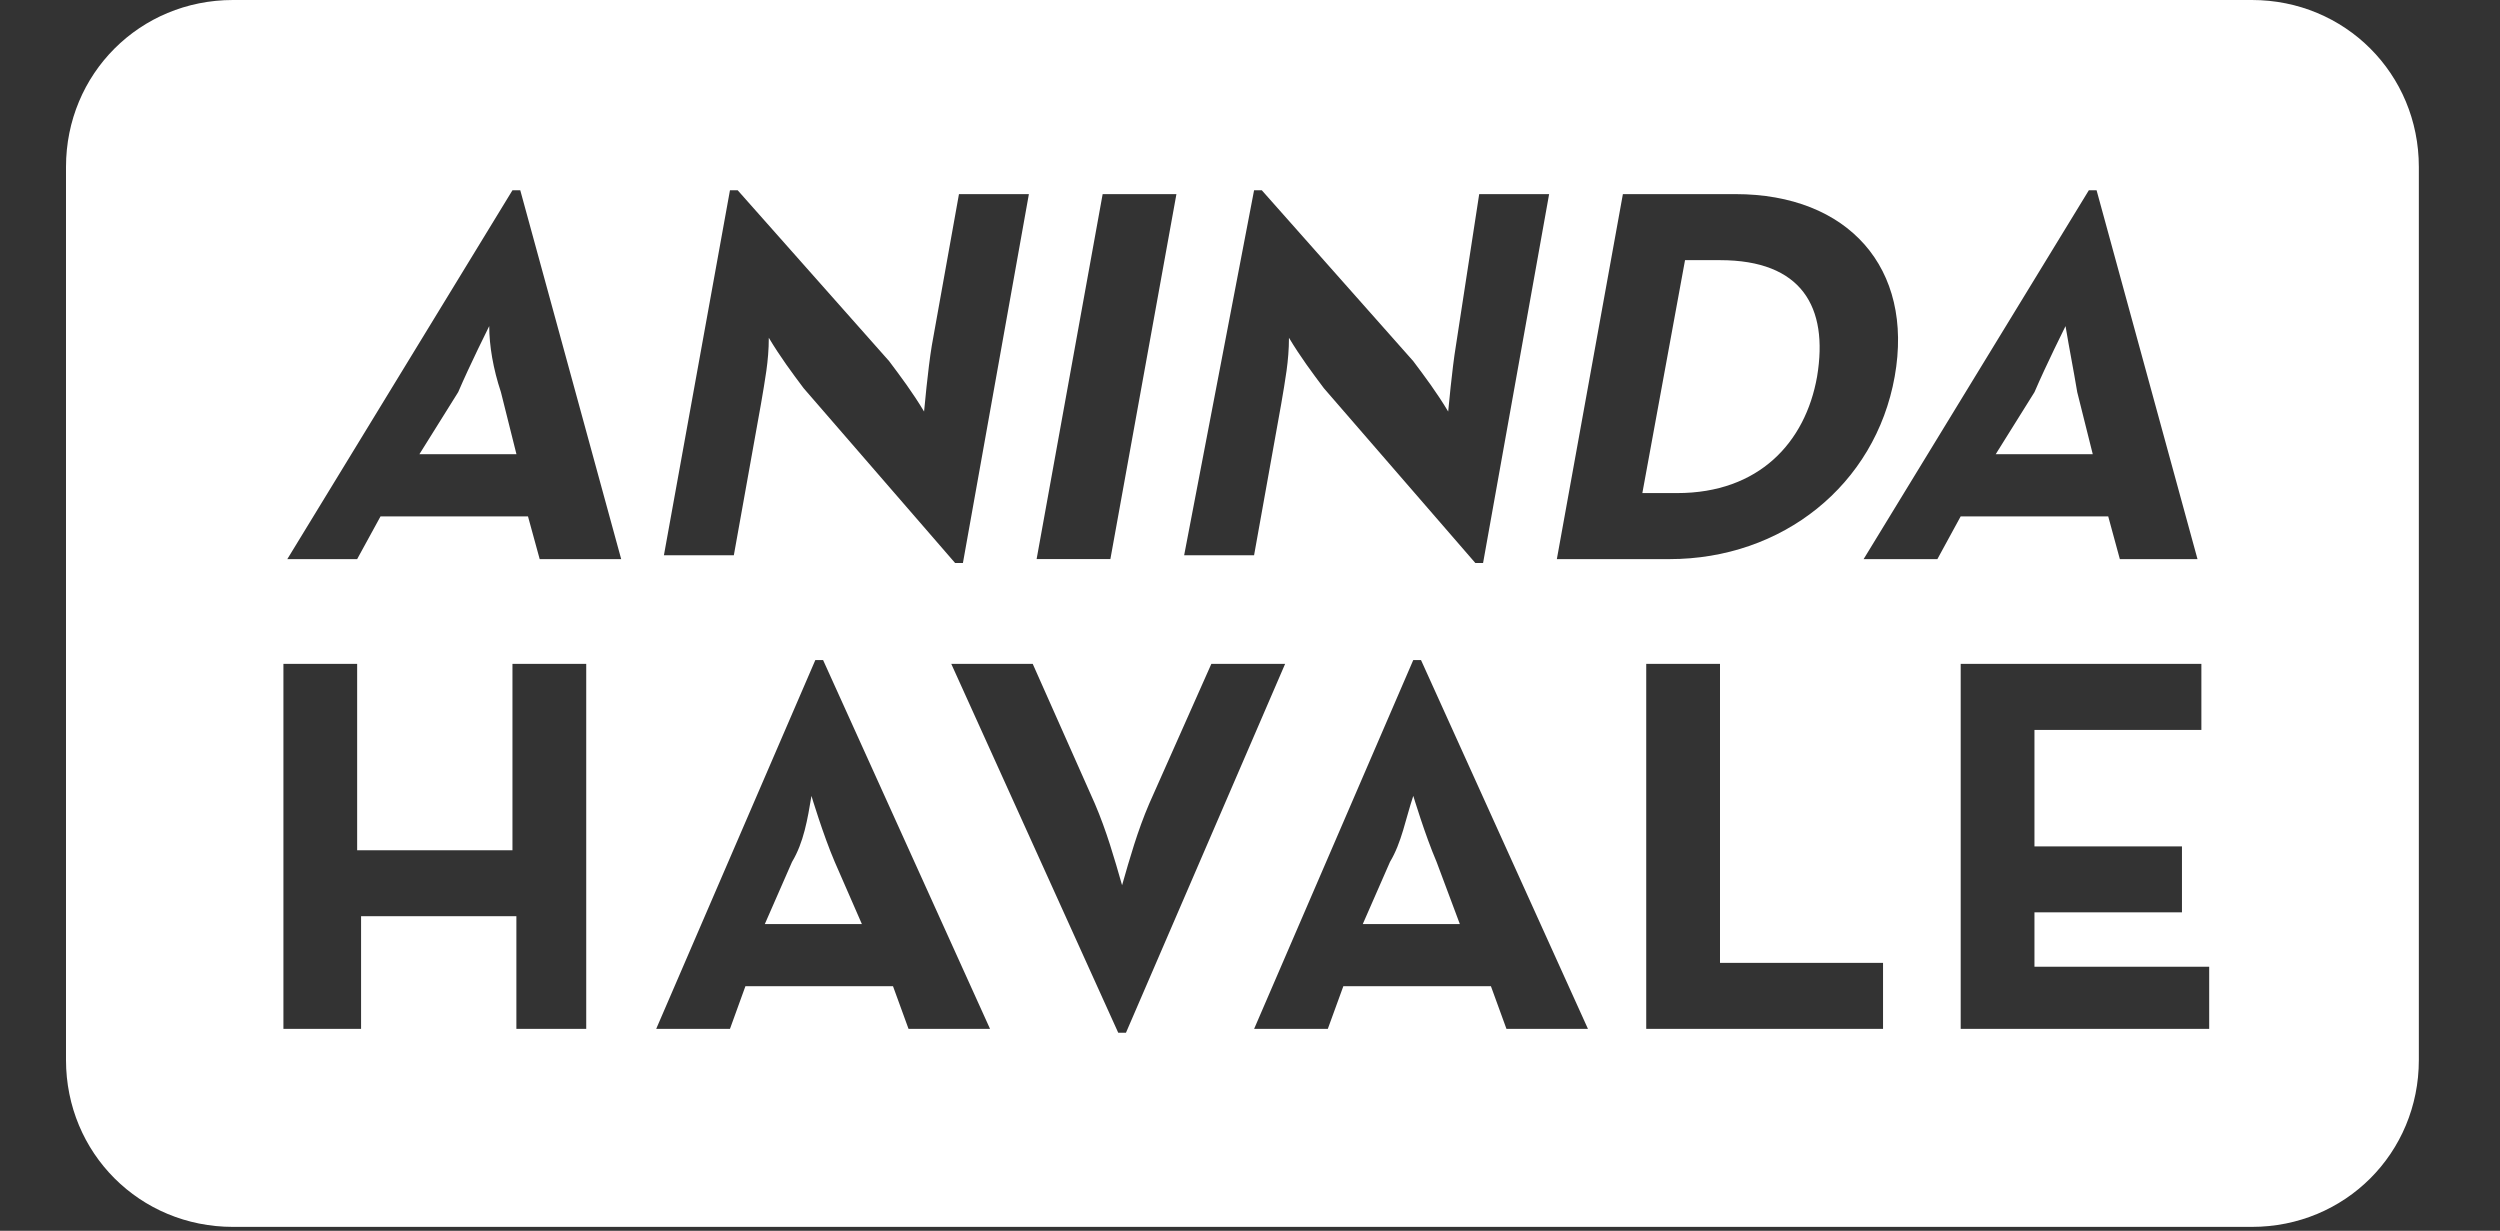
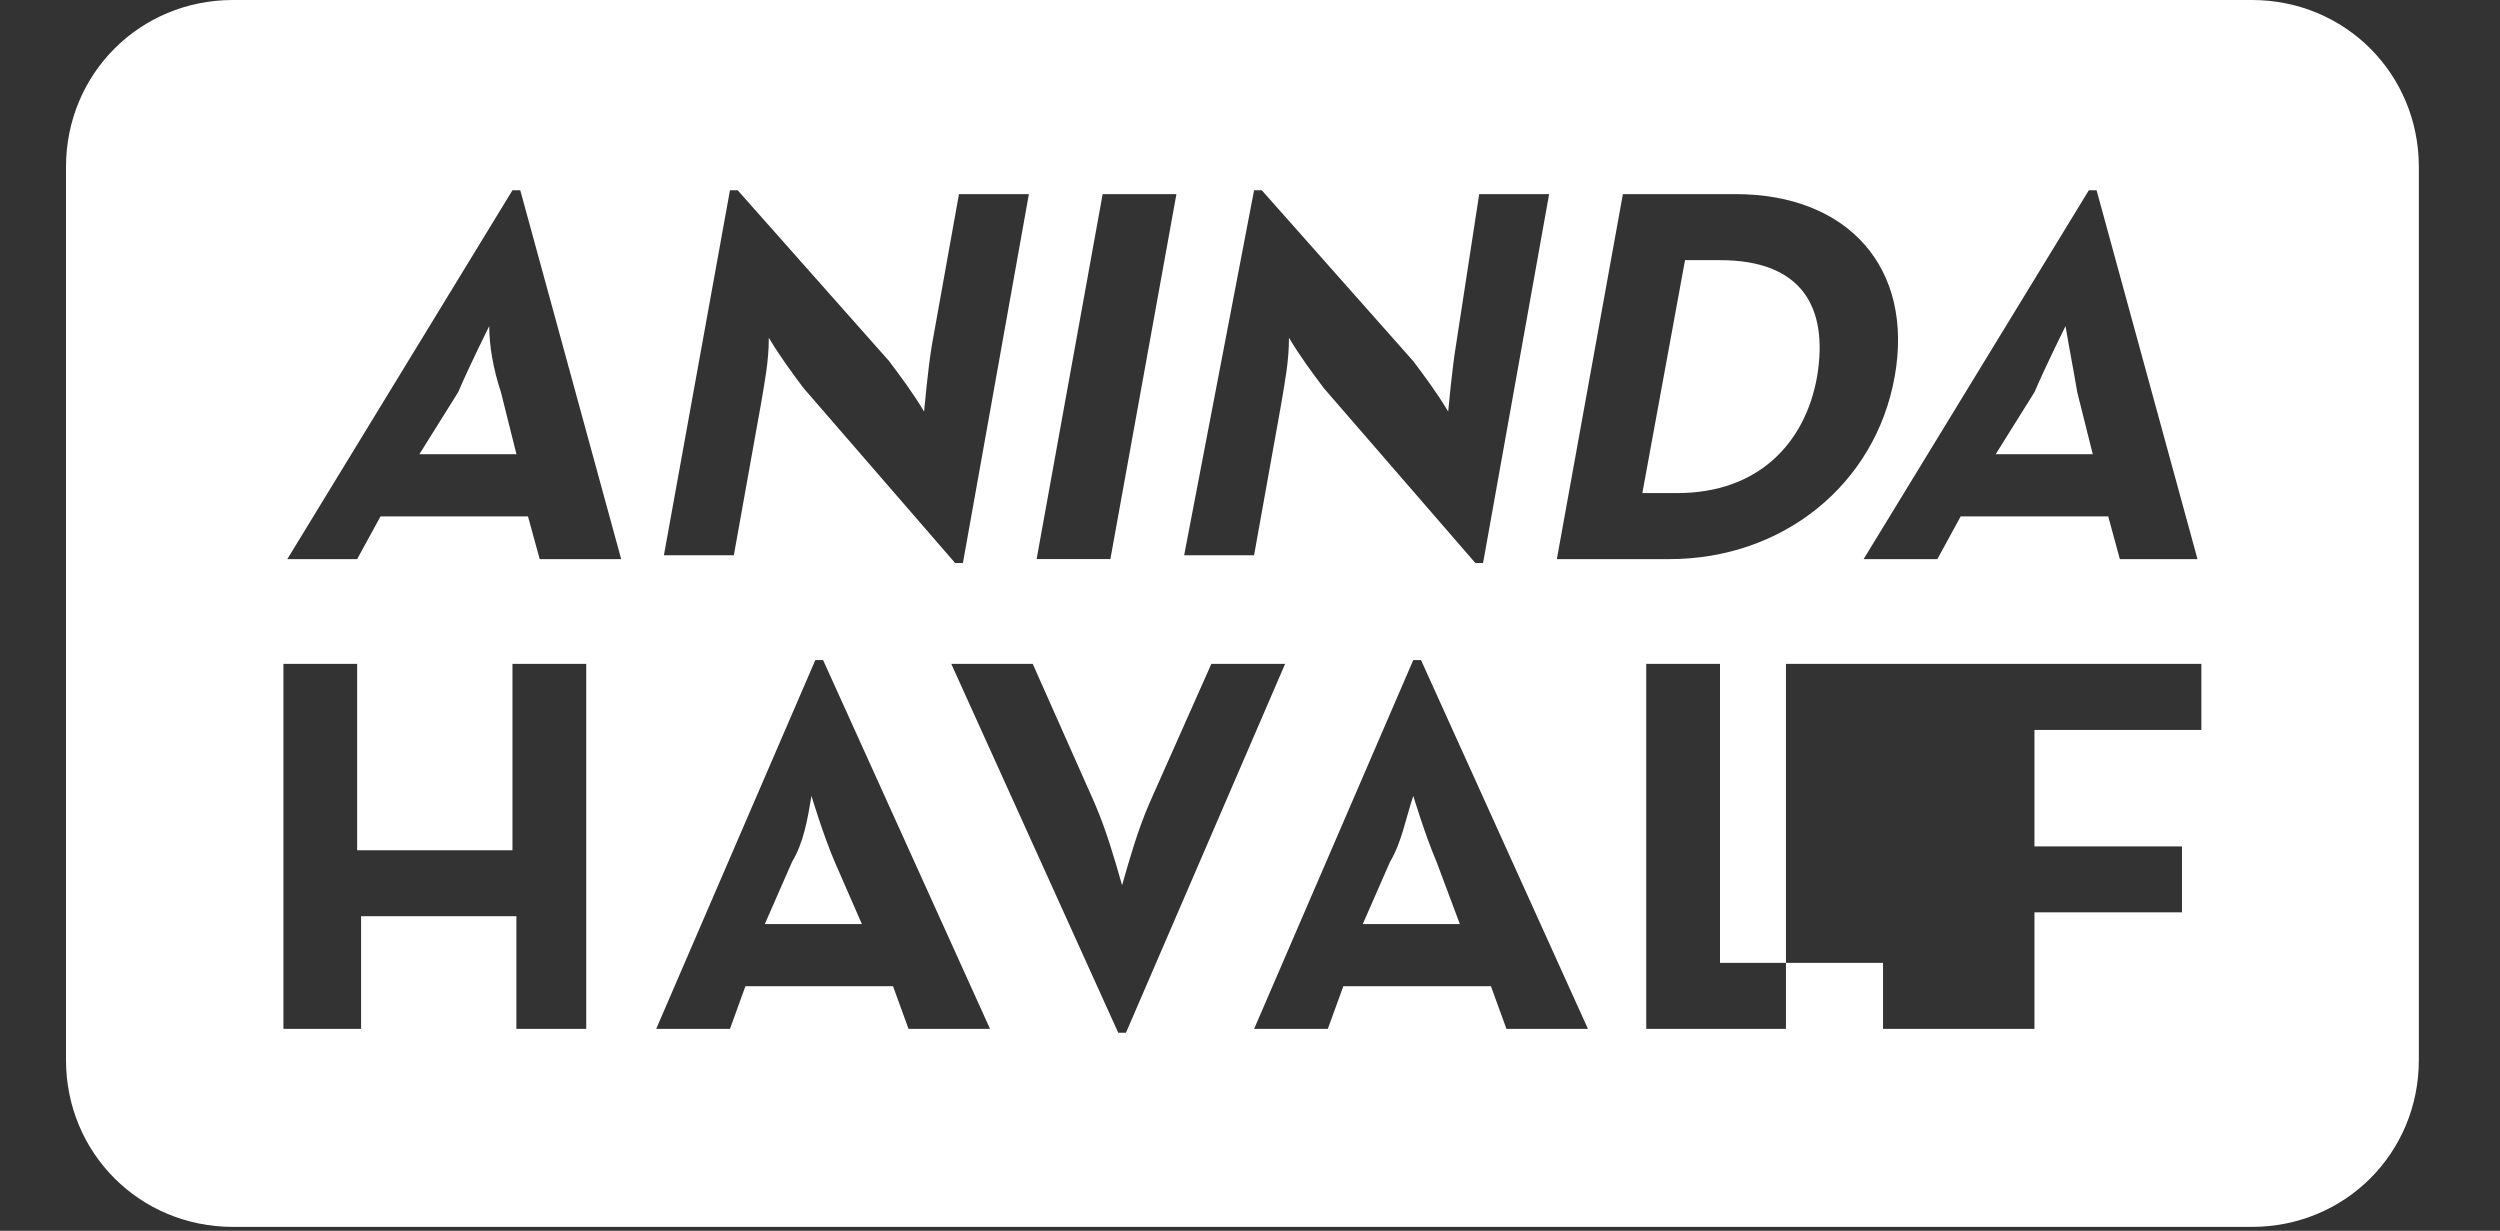
<svg xmlns="http://www.w3.org/2000/svg" fit="" preserveAspectRatio="xMidYMid meet" focusable="false" viewBox="0 0 65 32" width="130" height="64" title="footer-lmgbank">
  <rect x="0" y="0" width="65" height="32" fill="#333333" stroke="none" />
  <title>footer-lmgbank</title>
-   <path fill="#fff" d="M6.057 0c-2.423 0-4.341 1.919-4.341 4.341v23.218c0 2.423 1.919 4.34 4.341 4.34h52.492c2.423 0 4.341-1.917 4.341-4.34v-23.218c0-2.423-1.919-4.341-4.341-4.341h-52.492zM13.324 4.947h0.203l2.624 9.59h-2.119l-0.304-1.11h-3.835l-0.607 1.11h-1.816l5.854-9.59zM18.979 4.947h0.201l3.937 4.442c0.303 0.404 0.606 0.806 0.909 1.311 0 0 0.1-1.11 0.201-1.715l0.706-3.937h1.818l-1.715 9.59h-0.203l-3.937-4.543c-0.303-0.404-0.604-0.808-0.907-1.313 0 0.606-0.102 1.112-0.203 1.717l-0.706 3.937h-1.818l1.717-9.489zM32.606 4.947h0.201l3.937 4.442c0.303 0.404 0.606 0.806 0.909 1.311 0 0 0.1-1.11 0.201-1.715l0.605-3.937h1.818l-1.717 9.59h-0.201l-3.937-4.543c-0.303-0.404-0.606-0.808-0.909-1.313 0 0.606-0.1 1.112-0.201 1.717l-0.706 3.937h-1.818l1.818-9.489zM54.31 4.947h0.201l2.624 9.59h-2.019l-0.302-1.11h-3.837l-0.605 1.11h-1.918l5.856-9.59zM28.669 5.047h1.918l-1.717 9.489h-1.918l1.717-9.489zM42.196 5.047h2.926c2.927 0 4.645 1.917 4.14 4.744s-2.928 4.746-5.856 4.746h-2.928l1.717-9.489zM43.811 6.763l-1.11 6.057h0.907c2.12 0 3.333-1.312 3.636-3.028 0.303-1.817-0.404-3.028-2.524-3.028h-0.909zM12.719 8.48c0 0-0.504 1.009-0.806 1.715l-1.009 1.615h2.524l-0.404-1.615c-0.202-0.606-0.304-1.211-0.304-1.715zM53.703 8.48c0 0-0.504 1.009-0.806 1.715l-1.009 1.615h2.524l-0.404-1.615c-0.101-0.606-0.203-1.11-0.304-1.715zM21.199 17.161h0.201l4.341 9.59h-2.119l-0.404-1.11h-3.837l-0.402 1.11h-1.918l4.138-9.59zM36.745 17.161h0.201l4.341 9.59h-2.119l-0.404-1.11h-3.837l-0.404 1.11h-1.916l4.138-9.59zM7.37 17.261h1.916v4.846h4.038v-4.846h1.918v9.489h-1.816v-2.928h-4.038v2.928h-2.019v-9.489zM24.732 17.261h2.119l1.615 3.634c0.303 0.707 0.506 1.415 0.708 2.121 0.202-0.707 0.403-1.415 0.706-2.121l1.615-3.634h1.918l-4.138 9.59h-0.201l-4.341-9.59zM42.802 17.261h1.918v7.774h4.239v1.715h-6.157v-9.489zM50.978 17.261h6.258v1.717h-4.34v3.028h3.835v1.715h-3.835v1.414h4.543v1.615h-6.461v-9.489zM21.098 20.694c-0.101 0.606-0.202 1.211-0.505 1.715l-0.708 1.617h2.524l-0.706-1.617c-0.303-0.707-0.605-1.715-0.605-1.715zM36.745 20.694c-0.202 0.606-0.302 1.211-0.605 1.715l-0.708 1.617h2.524l-0.605-1.617c-0.303-0.707-0.605-1.715-0.605-1.715z" />
+   <path fill="#fff" d="M6.057 0c-2.423 0-4.341 1.919-4.341 4.341v23.218c0 2.423 1.919 4.34 4.341 4.34h52.492c2.423 0 4.341-1.917 4.341-4.34v-23.218c0-2.423-1.919-4.341-4.341-4.341h-52.492zM13.324 4.947h0.203l2.624 9.59h-2.119l-0.304-1.11h-3.835l-0.607 1.11h-1.816l5.854-9.59zM18.979 4.947h0.201l3.937 4.442c0.303 0.404 0.606 0.806 0.909 1.311 0 0 0.1-1.11 0.201-1.715l0.706-3.937h1.818l-1.715 9.59h-0.203l-3.937-4.543c-0.303-0.404-0.604-0.808-0.907-1.313 0 0.606-0.102 1.112-0.203 1.717l-0.706 3.937h-1.818l1.717-9.489zM32.606 4.947h0.201l3.937 4.442c0.303 0.404 0.606 0.806 0.909 1.311 0 0 0.1-1.11 0.201-1.715l0.605-3.937h1.818l-1.717 9.59h-0.201l-3.937-4.543c-0.303-0.404-0.606-0.808-0.909-1.313 0 0.606-0.1 1.112-0.201 1.717l-0.706 3.937h-1.818l1.818-9.489zM54.31 4.947h0.201l2.624 9.59h-2.019l-0.302-1.11h-3.837l-0.605 1.11h-1.918l5.856-9.59zM28.669 5.047h1.918l-1.717 9.489h-1.918l1.717-9.489zM42.196 5.047h2.926c2.927 0 4.645 1.917 4.14 4.744s-2.928 4.746-5.856 4.746h-2.928l1.717-9.489zM43.811 6.763l-1.11 6.057h0.907c2.12 0 3.333-1.312 3.636-3.028 0.303-1.817-0.404-3.028-2.524-3.028h-0.909zM12.719 8.48c0 0-0.504 1.009-0.806 1.715l-1.009 1.615h2.524l-0.404-1.615c-0.202-0.606-0.304-1.211-0.304-1.715zM53.703 8.48c0 0-0.504 1.009-0.806 1.715l-1.009 1.615h2.524l-0.404-1.615c-0.101-0.606-0.203-1.11-0.304-1.715zM21.199 17.161h0.201l4.341 9.59h-2.119l-0.404-1.11h-3.837l-0.402 1.11h-1.918l4.138-9.59zM36.745 17.161h0.201l4.341 9.59h-2.119l-0.404-1.11h-3.837l-0.404 1.11h-1.916l4.138-9.59zM7.37 17.261h1.916v4.846h4.038v-4.846h1.918v9.489h-1.816v-2.928h-4.038v2.928h-2.019v-9.489zM24.732 17.261h2.119l1.615 3.634c0.303 0.707 0.506 1.415 0.708 2.121 0.202-0.707 0.403-1.415 0.706-2.121l1.615-3.634h1.918l-4.138 9.59h-0.201l-4.341-9.59zM42.802 17.261h1.918v7.774h4.239v1.715h-6.157v-9.489zM50.978 17.261h6.258v1.717h-4.34v3.028h3.835v1.715h-3.835v1.414v1.615h-6.461v-9.489zM21.098 20.694c-0.101 0.606-0.202 1.211-0.505 1.715l-0.708 1.617h2.524l-0.706-1.617c-0.303-0.707-0.605-1.715-0.605-1.715zM36.745 20.694c-0.202 0.606-0.302 1.211-0.605 1.715l-0.708 1.617h2.524l-0.605-1.617c-0.303-0.707-0.605-1.715-0.605-1.715z" />
</svg>